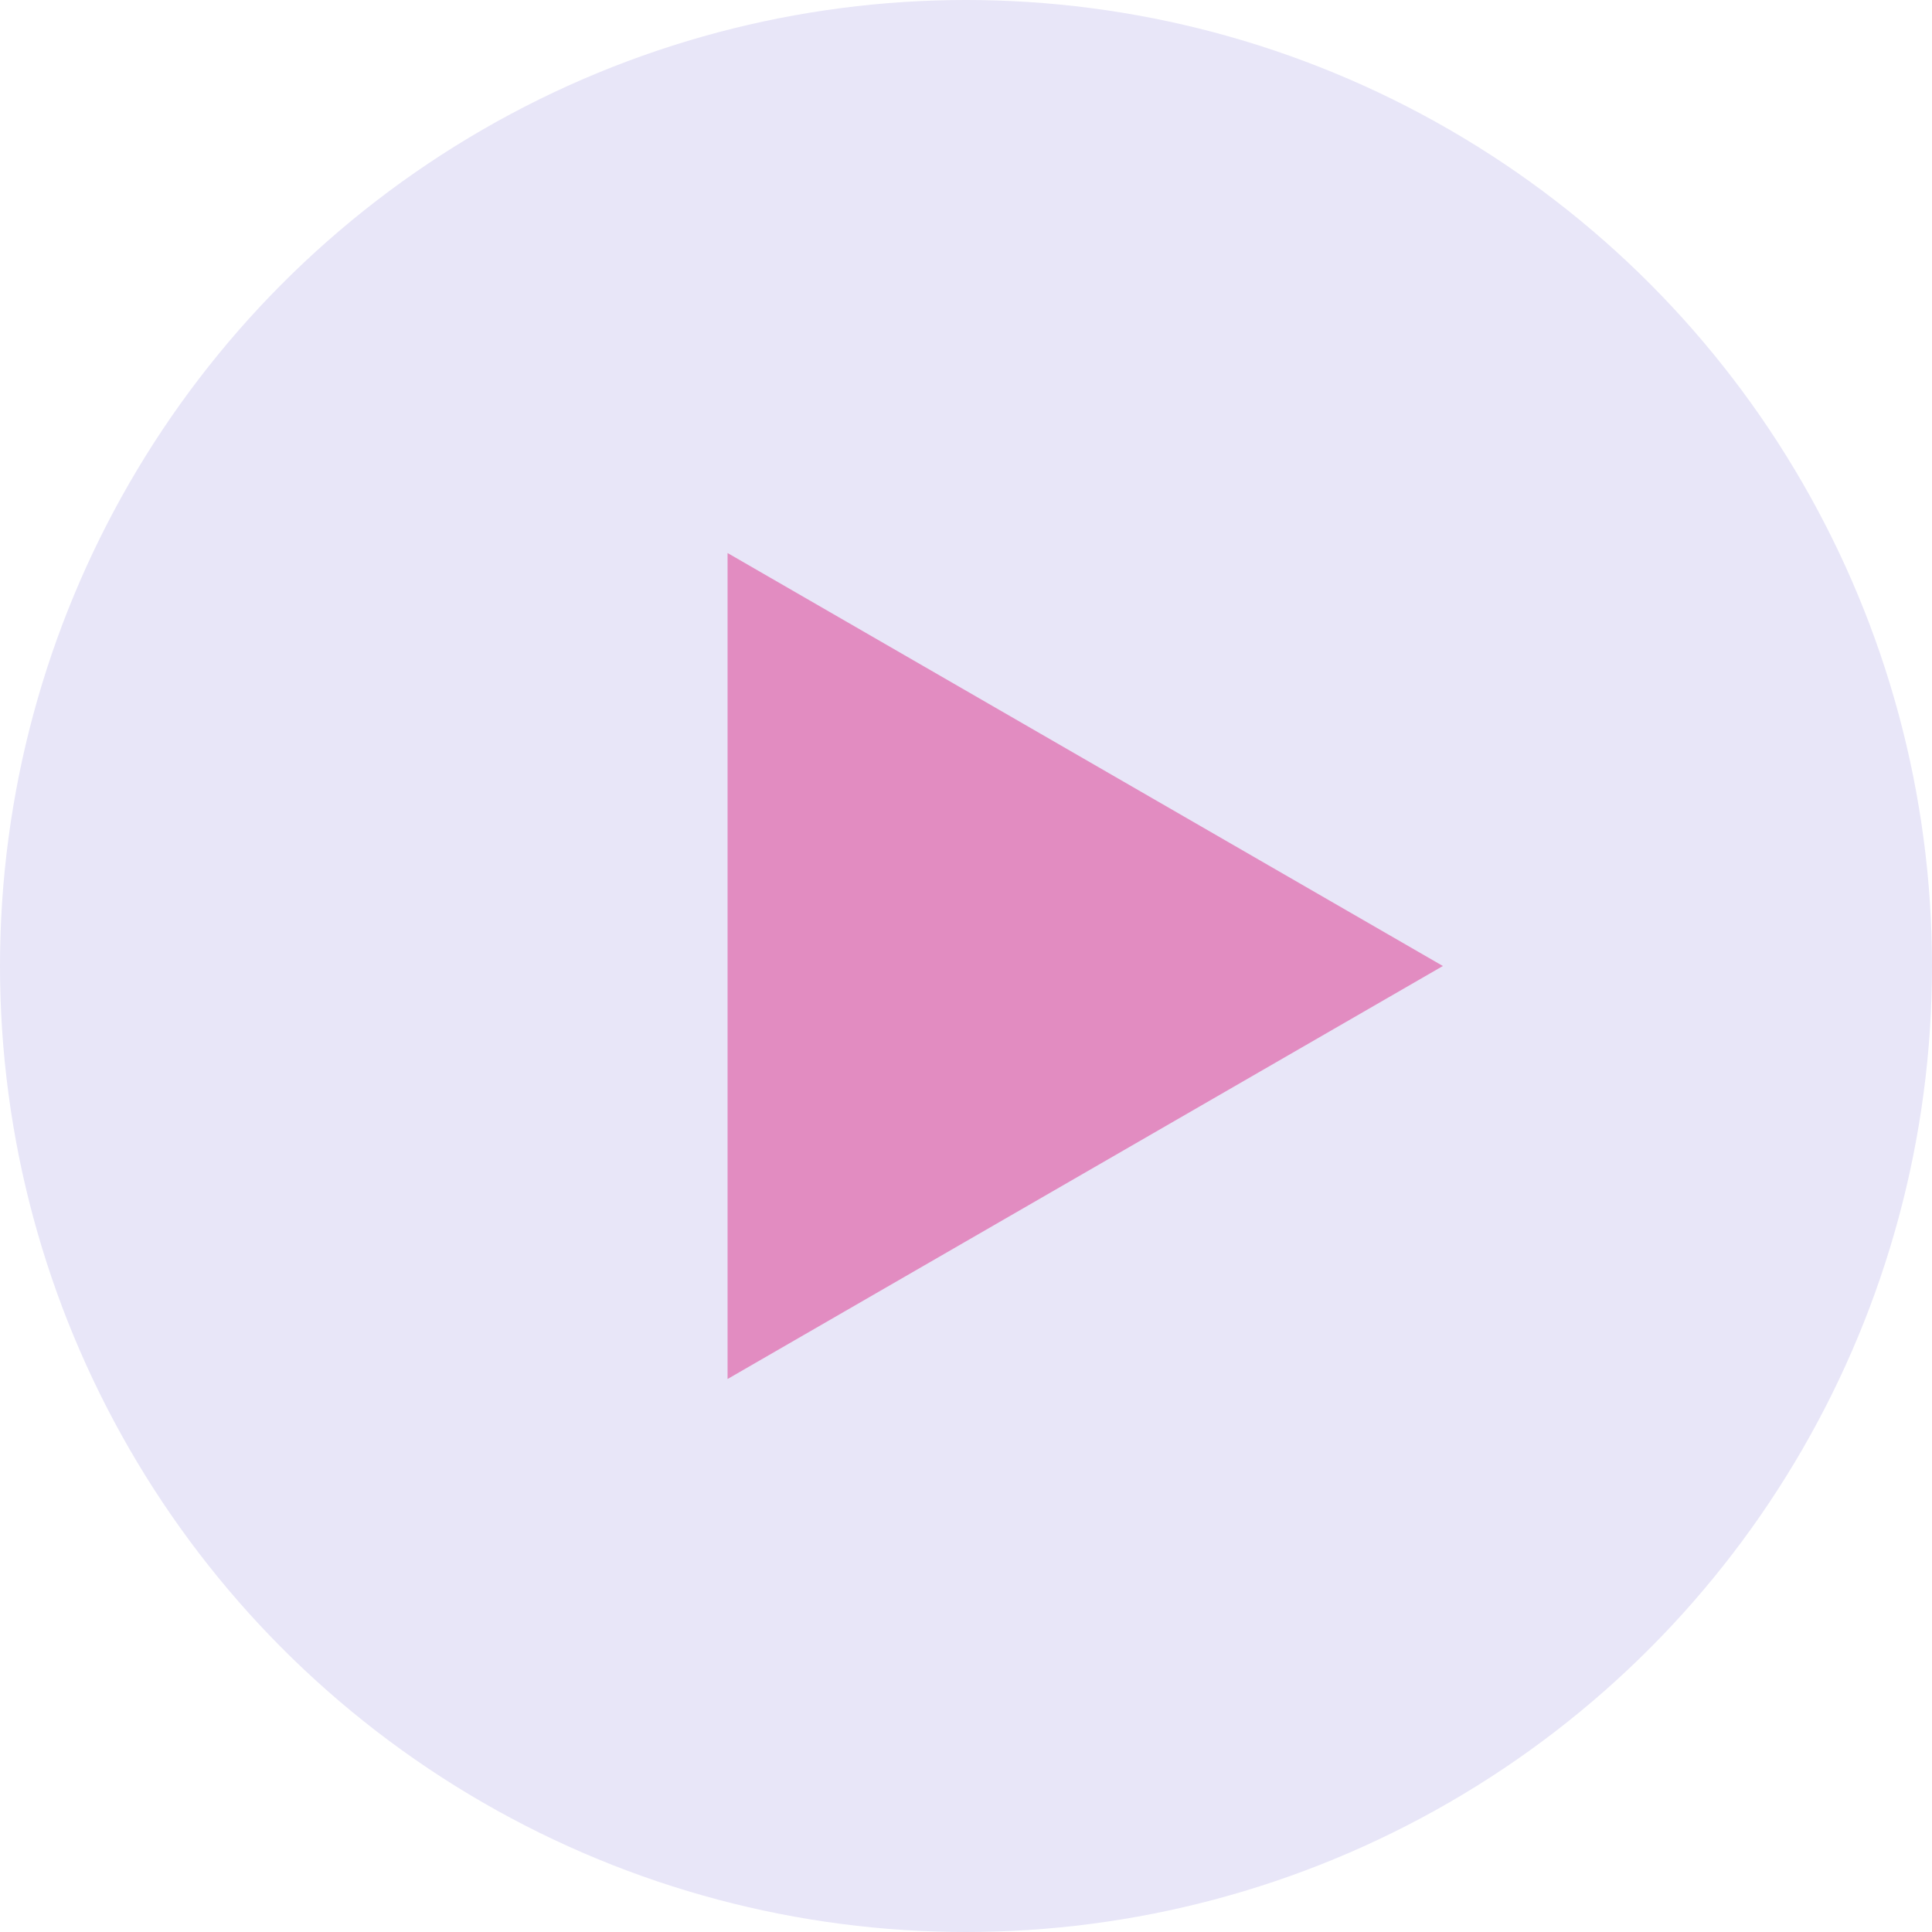
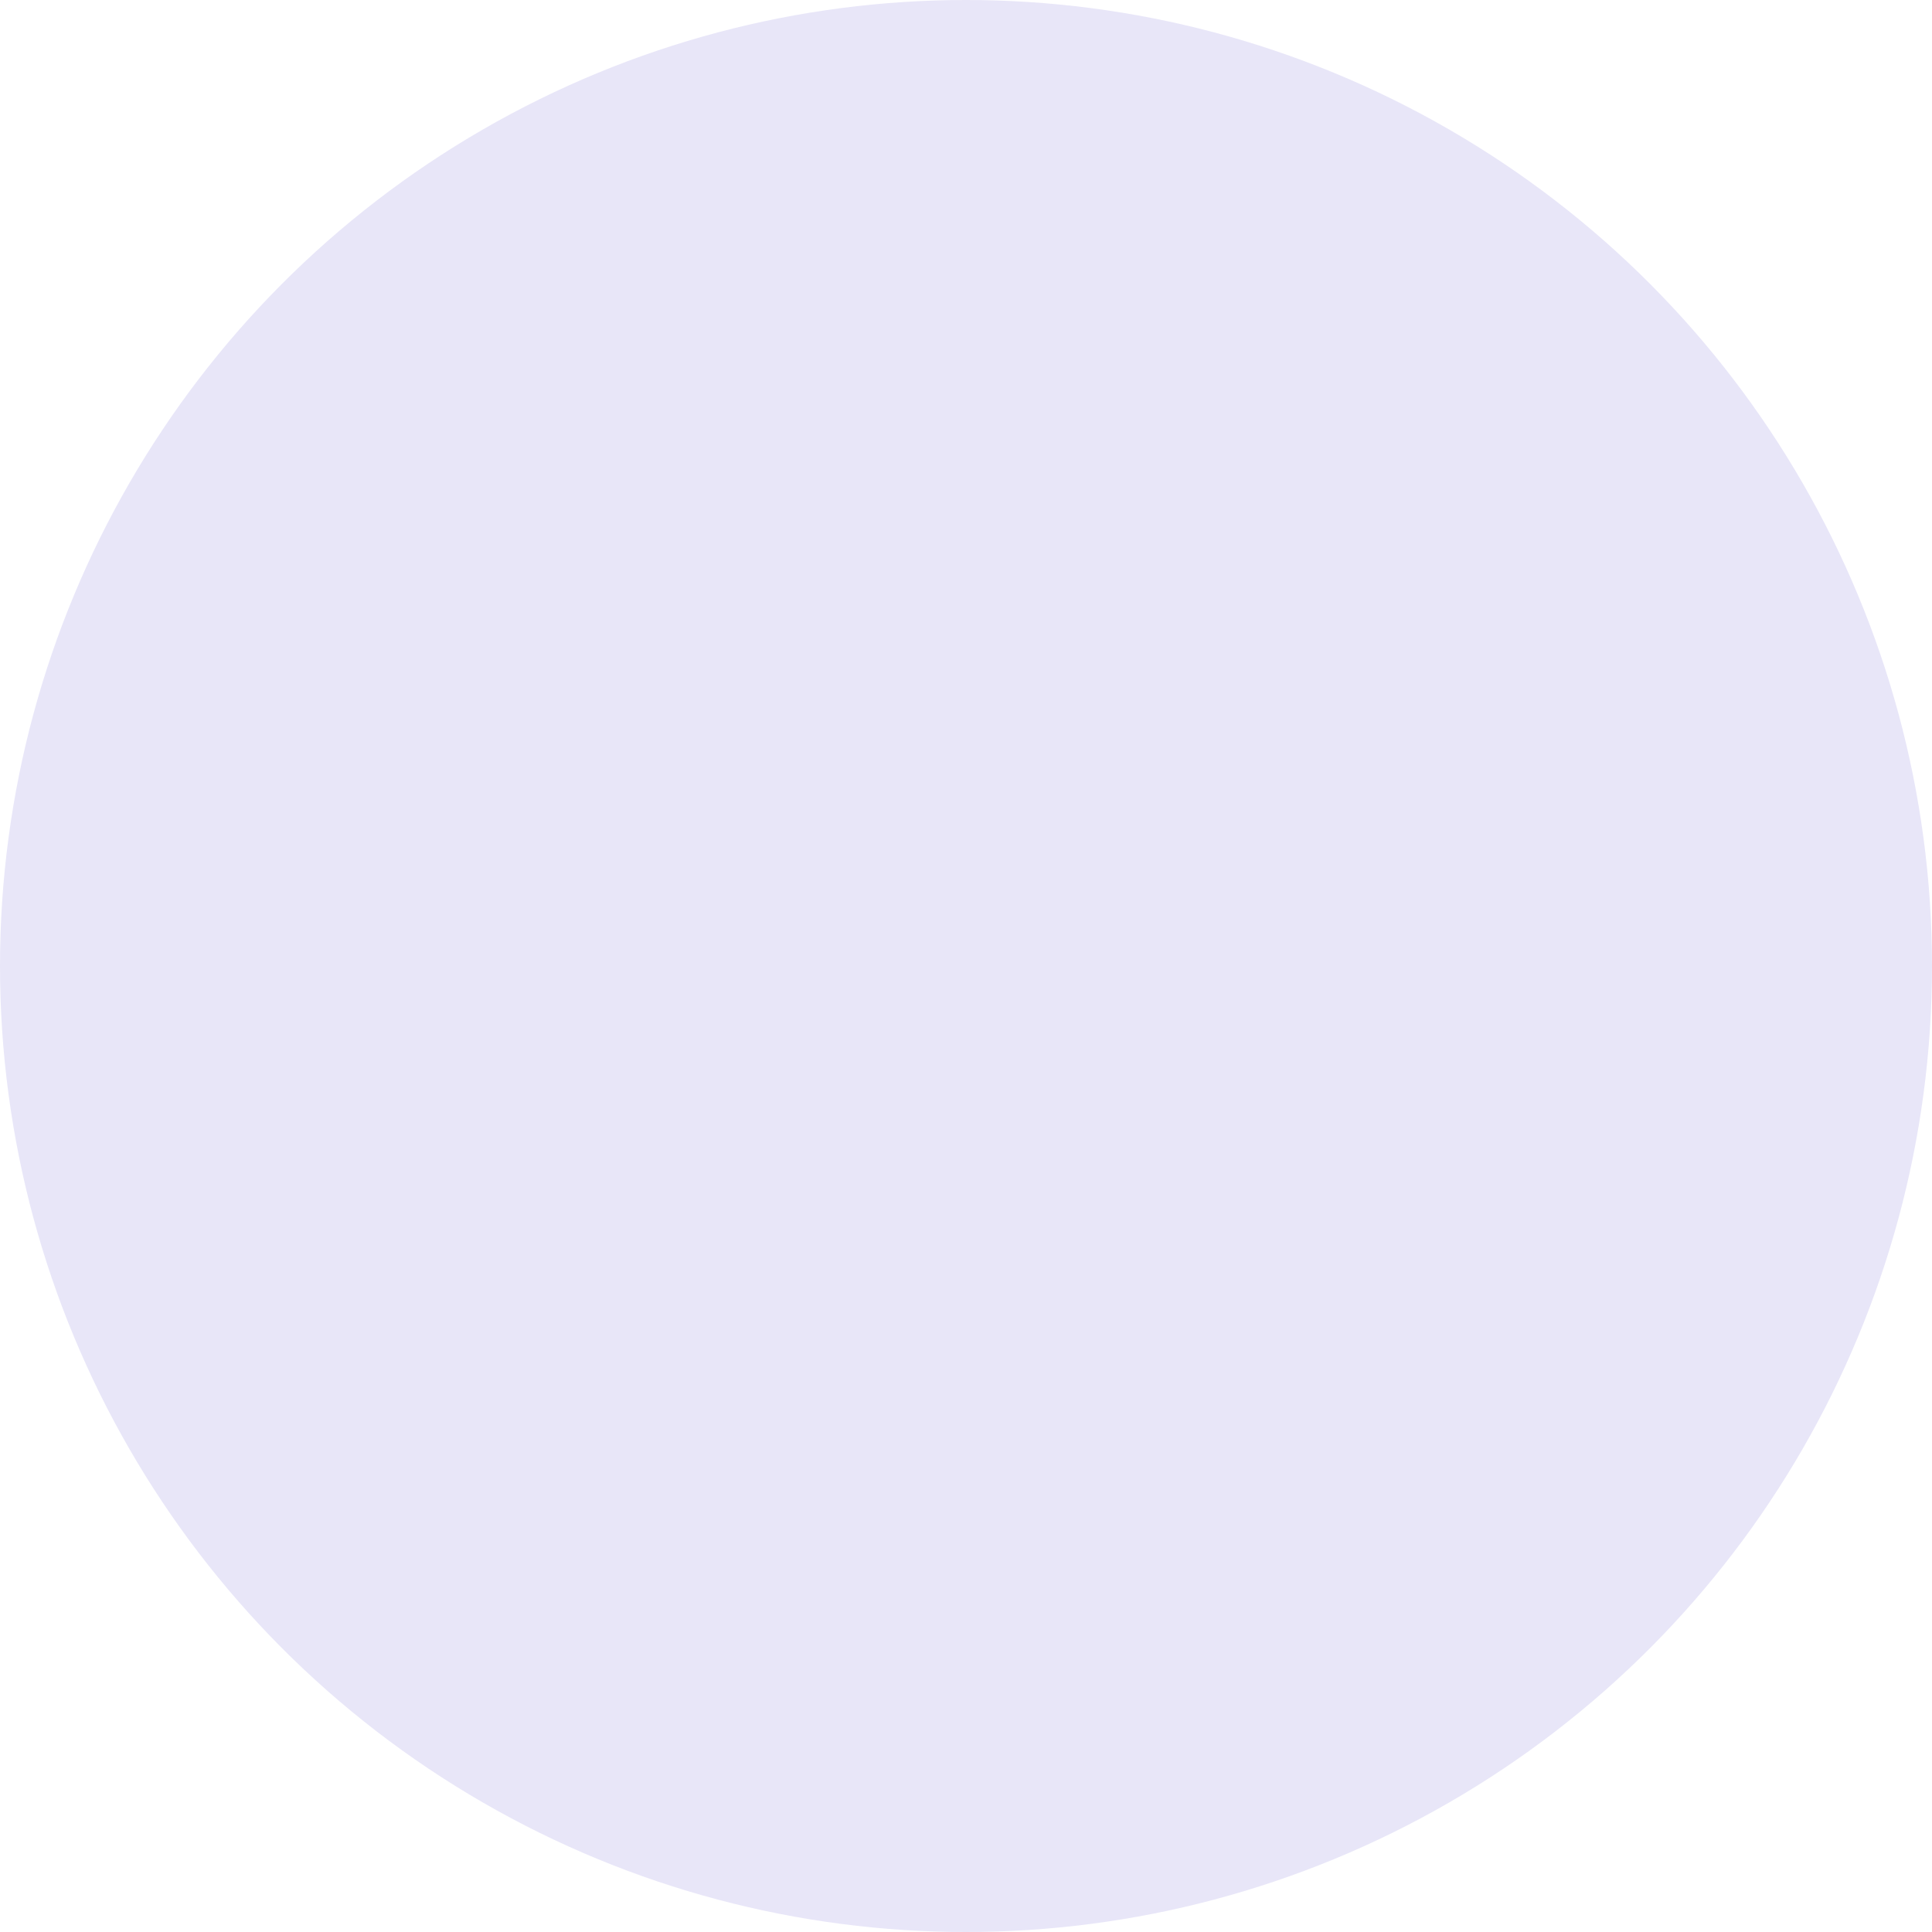
<svg xmlns="http://www.w3.org/2000/svg" width="79" height="79" viewBox="0 0 79 79" fill="none">
  <circle cx="39.5" cy="39.5" r="39.5" fill="#E8E6F8" />
-   <path d="M59 39.5L29.75 56.388L29.75 22.613L59 39.5Z" fill="#E28CC1" />
</svg>